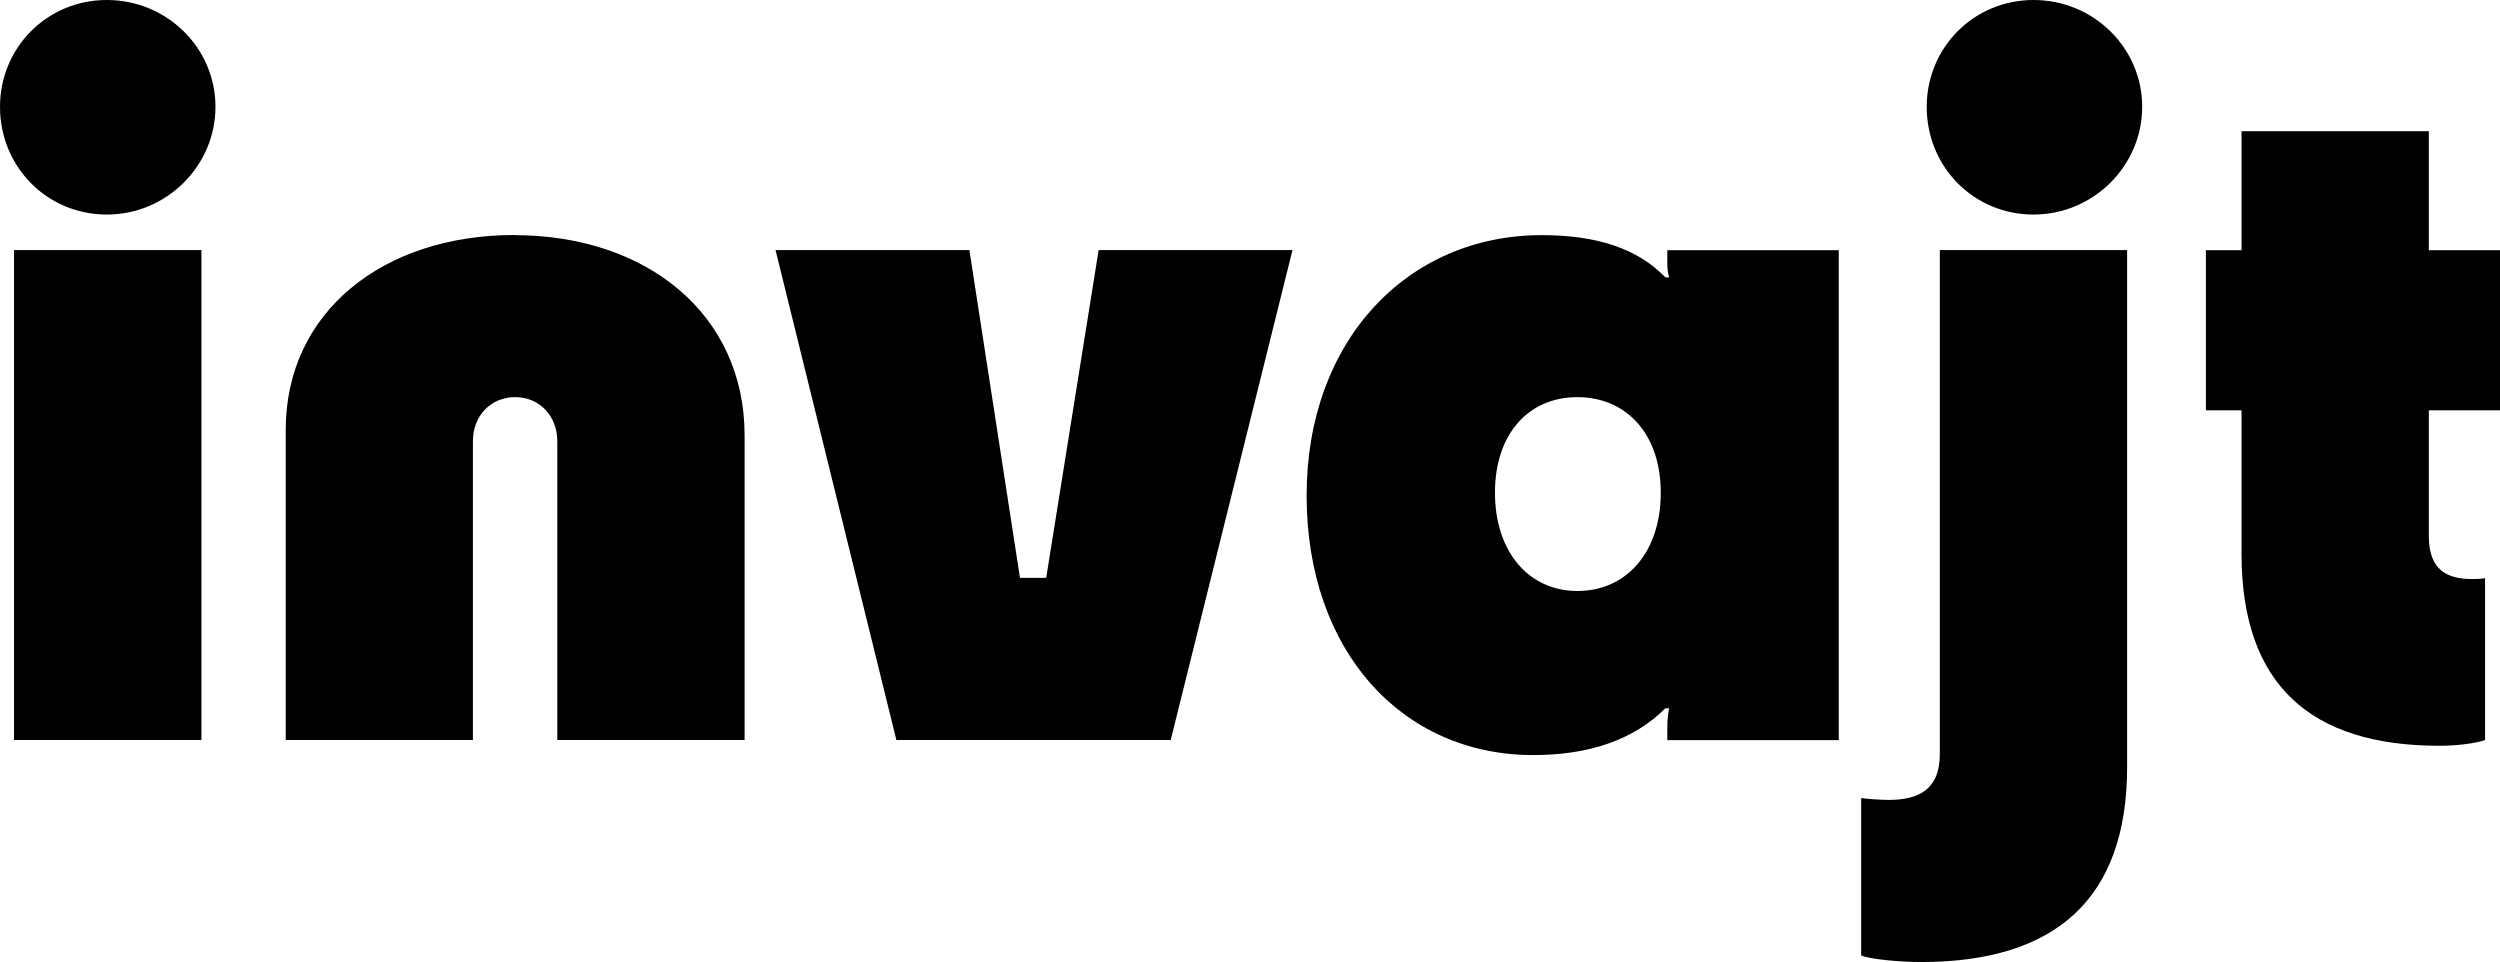
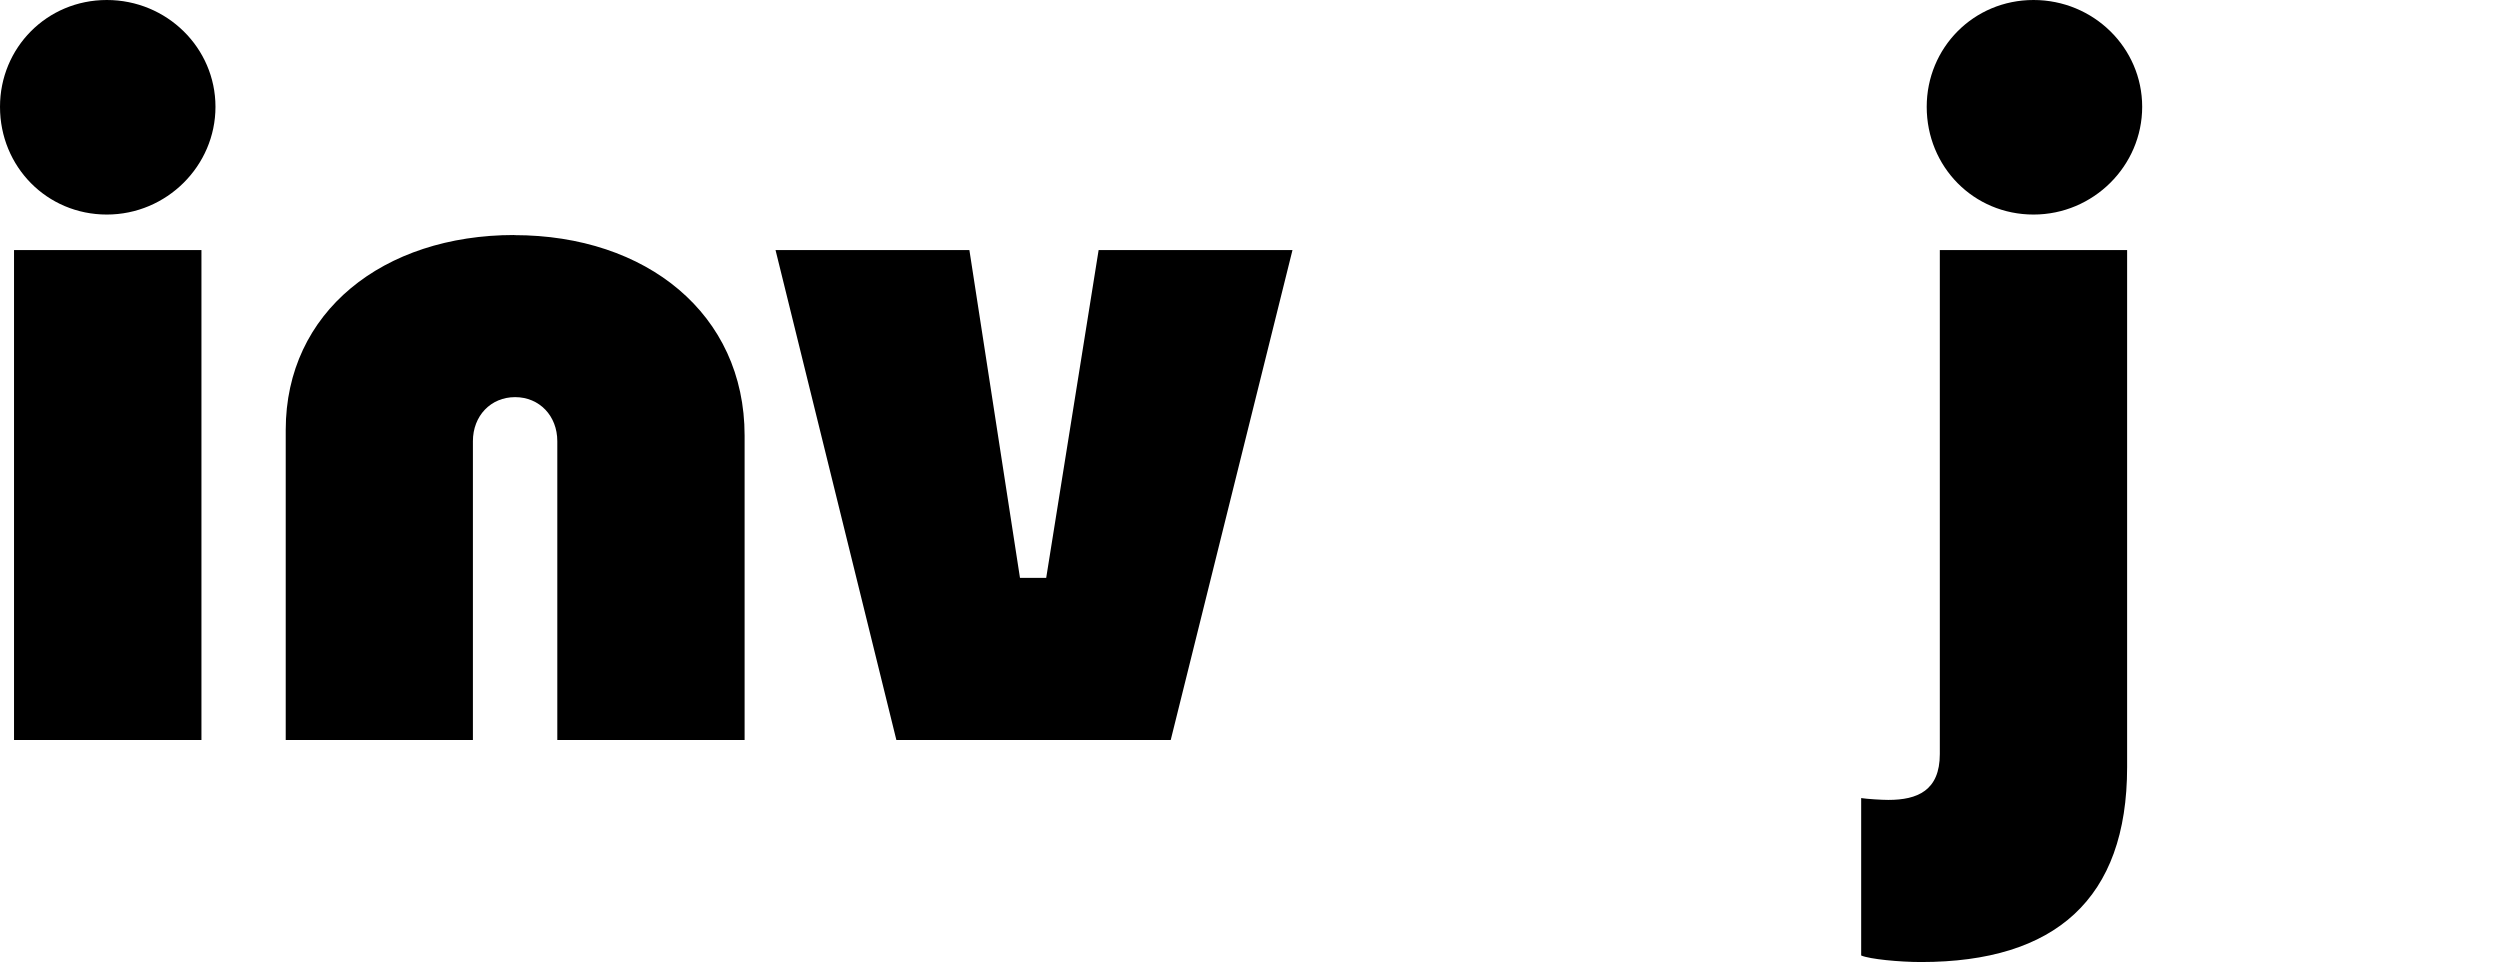
<svg xmlns="http://www.w3.org/2000/svg" id="Layer_2" viewBox="0 0 217.43 83.67">
  <g id="Sketching">
    <g>
      <path d="M0,9.29C0,4.16,4.07,0,9.29,0s9.45,4.16,9.45,9.29-4.24,9.37-9.45,9.37S0,14.5,0,9.29Zm1.22,55.07V21.75H17.52v42.61H1.22Z" />
      <path d="M44.72,20.45c11.49,0,20.04,6.84,20.04,17.43v26.48h-16.29v-25.99c0-2.2-1.55-3.83-3.67-3.83s-3.67,1.63-3.67,3.83v25.99H24.85v-26.97c0-10.26,8.47-16.95,19.88-16.95Z" />
      <path d="M77.96,64.36l-10.51-42.61h16.86l4.4,28.51h2.28l4.56-28.51h16.86l-10.59,42.61h-23.87Z" />
-       <path d="M134.09,20.45c4.73,0,8.31,1.14,10.75,3.67h.33c-.08-.24-.16-.65-.16-1.14v-1.22h14.91v42.61h-14.91v-1.22c0-.57,.08-1.22,.16-1.55h-.33c-2.77,2.77-6.68,4.07-11.49,4.07-11.41,0-19.71-9.04-19.71-22.57s8.8-22.65,20.45-22.65Zm10.35,22.4c0-5.13-3.01-8.31-7.25-8.31s-7.17,3.18-7.17,8.31,2.93,8.55,7.17,8.55,7.25-3.34,7.25-8.55Z" />
      <path d="M161.87,83.1v-13.69c.49,.08,1.79,.16,2.36,.16,2.53,0,4.48-.81,4.48-3.99V21.75h16.29v44.97c0,11.49-6.27,16.95-17.92,16.95-1.87,0-4.48-.25-5.21-.57Zm5.7-73.81c0-5.13,4.07-9.29,9.29-9.29s9.45,4.16,9.45,9.29-4.24,9.37-9.45,9.37-9.29-4.15-9.29-9.37Z" />
-       <path d="M194.95,48.15v-12.46h-3.1v-13.93h3.1V11.41h16.29v10.35h6.19v13.93h-6.19v10.92c0,3.01,1.63,3.75,3.75,3.75,.41,0,.73,0,1.14-.08v14.09c-.73,.24-2.2,.49-3.99,.49-11.16,0-17.19-5.29-17.19-16.7Z" />
    </g>
  </g>
</svg>